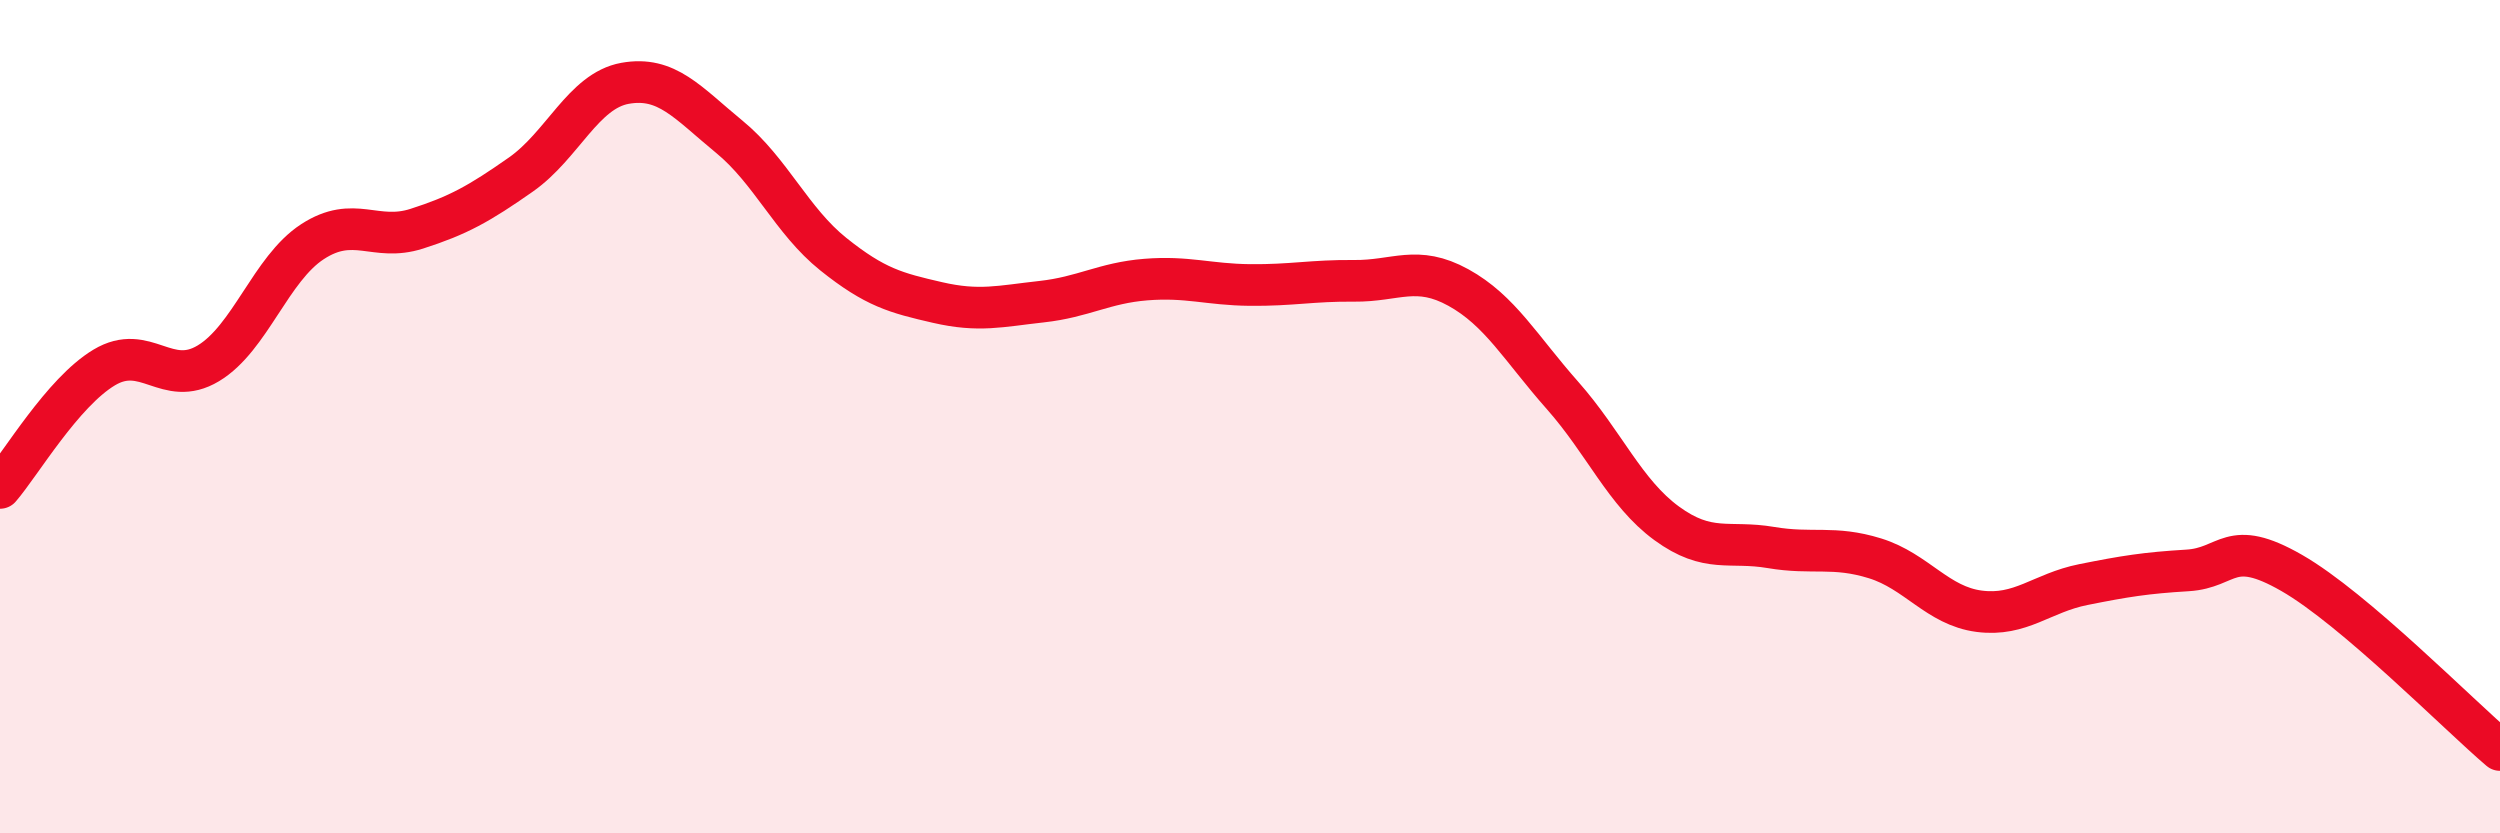
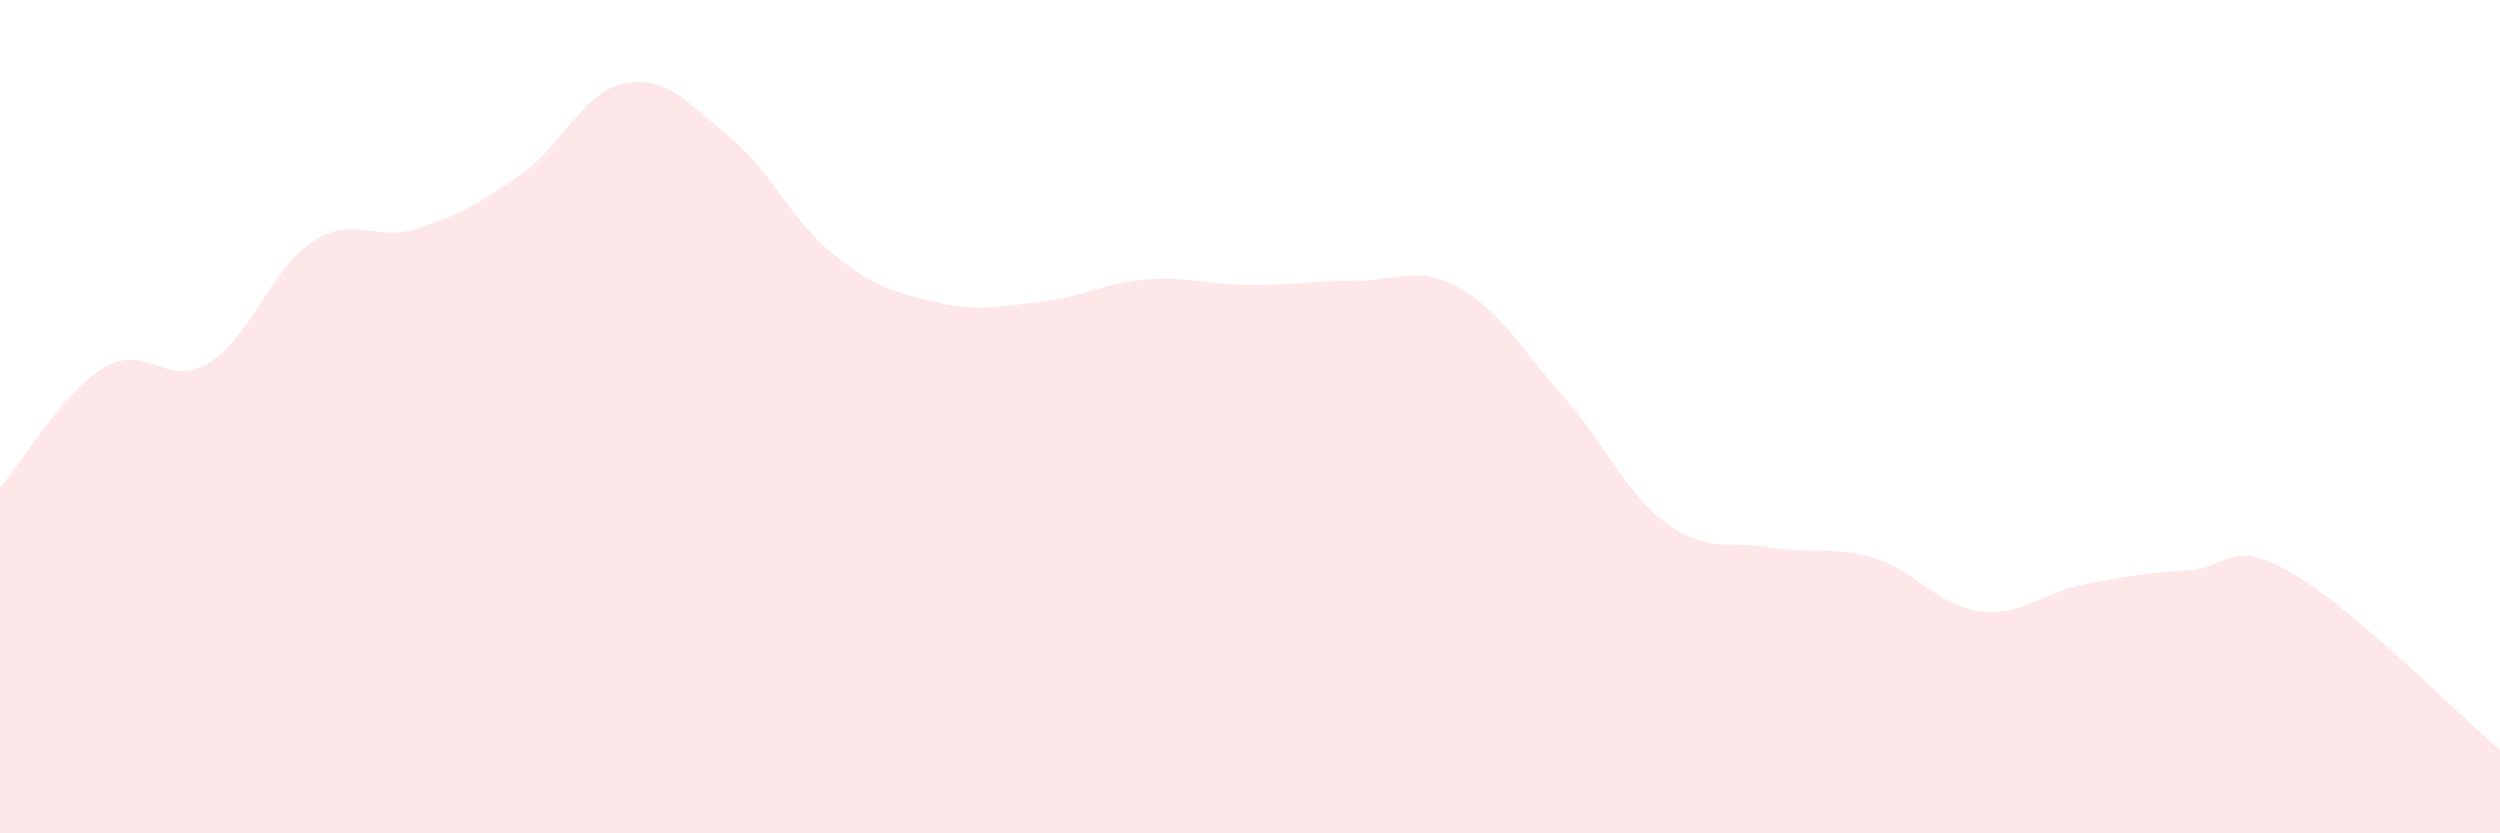
<svg xmlns="http://www.w3.org/2000/svg" width="60" height="20" viewBox="0 0 60 20">
  <path d="M 0,11.71 C 0.5,11.13 1.5,9.42 2.5,8.82 C 3.5,8.22 4,9.32 5,8.72 C 6,8.12 6.5,6.45 7.5,5.8 C 8.5,5.15 9,5.81 10,5.49 C 11,5.17 11.5,4.89 12.5,4.19 C 13.5,3.49 14,2.18 15,2 C 16,1.82 16.5,2.46 17.5,3.28 C 18.5,4.1 19,5.3 20,6.1 C 21,6.9 21.5,7.03 22.5,7.26 C 23.5,7.49 24,7.35 25,7.24 C 26,7.13 26.5,6.79 27.5,6.71 C 28.5,6.63 29,6.83 30,6.84 C 31,6.85 31.5,6.73 32.5,6.74 C 33.5,6.75 34,6.35 35,6.9 C 36,7.45 36.5,8.36 37.5,9.49 C 38.5,10.62 39,11.83 40,12.56 C 41,13.29 41.5,12.97 42.5,13.14 C 43.5,13.31 44,13.09 45,13.4 C 46,13.71 46.5,14.54 47.5,14.67 C 48.5,14.8 49,14.23 50,14.03 C 51,13.83 51.5,13.75 52.5,13.69 C 53.5,13.63 53.5,12.89 55,13.75 C 56.5,14.61 59,17.15 60,18L60 20L0 20Z" fill="#EB0A25" opacity="0.1" stroke-linecap="round" stroke-linejoin="round" />
-   <path d="M 0,11.71 C 0.5,11.13 1.5,9.42 2.5,8.82 C 3.5,8.22 4,9.32 5,8.72 C 6,8.12 6.5,6.45 7.5,5.8 C 8.5,5.15 9,5.81 10,5.49 C 11,5.17 11.5,4.89 12.5,4.19 C 13.5,3.49 14,2.18 15,2 C 16,1.82 16.5,2.46 17.5,3.28 C 18.5,4.1 19,5.3 20,6.1 C 21,6.9 21.5,7.03 22.5,7.26 C 23.5,7.49 24,7.35 25,7.24 C 26,7.13 26.5,6.79 27.5,6.71 C 28.5,6.63 29,6.83 30,6.84 C 31,6.85 31.5,6.73 32.5,6.74 C 33.5,6.75 34,6.35 35,6.9 C 36,7.45 36.5,8.36 37.5,9.49 C 38.5,10.62 39,11.83 40,12.56 C 41,13.29 41.5,12.97 42.5,13.14 C 43.5,13.31 44,13.09 45,13.4 C 46,13.71 46.5,14.54 47.5,14.67 C 48.5,14.8 49,14.23 50,14.03 C 51,13.83 51.5,13.75 52.5,13.69 C 53.5,13.63 53.5,12.89 55,13.75 C 56.5,14.61 59,17.15 60,18" stroke="#EB0A25" stroke-width="1" fill="none" stroke-linecap="round" stroke-linejoin="round" />
</svg>